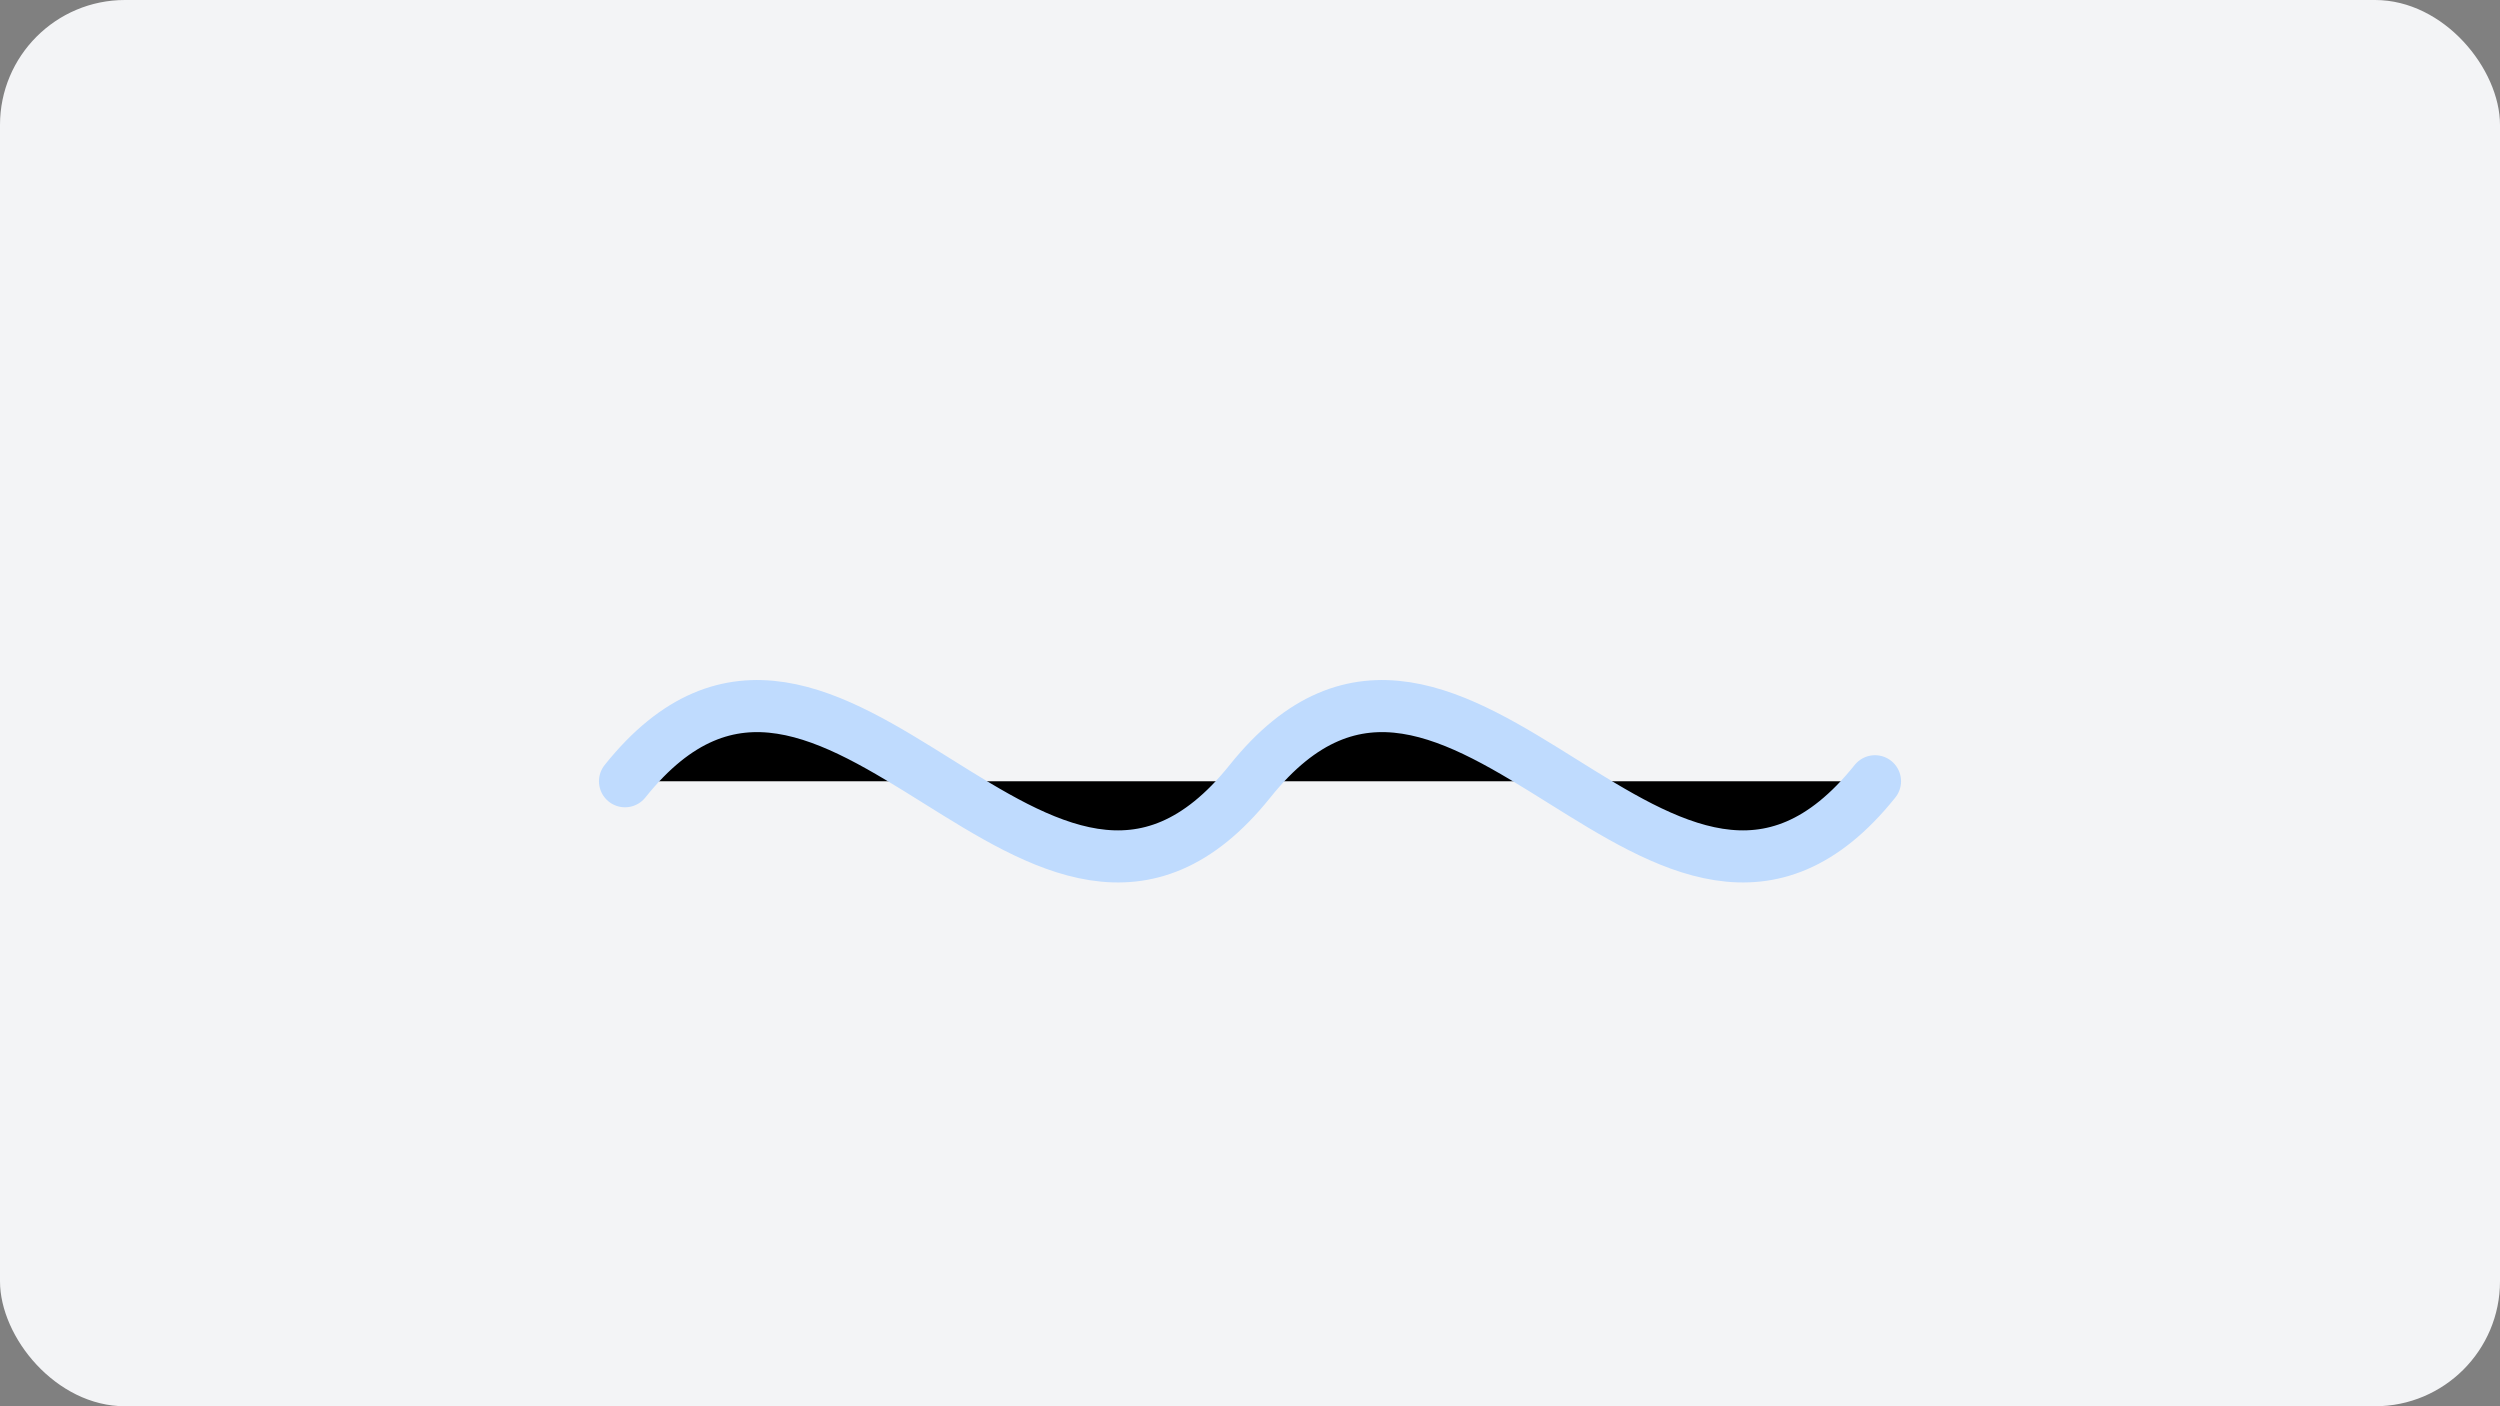
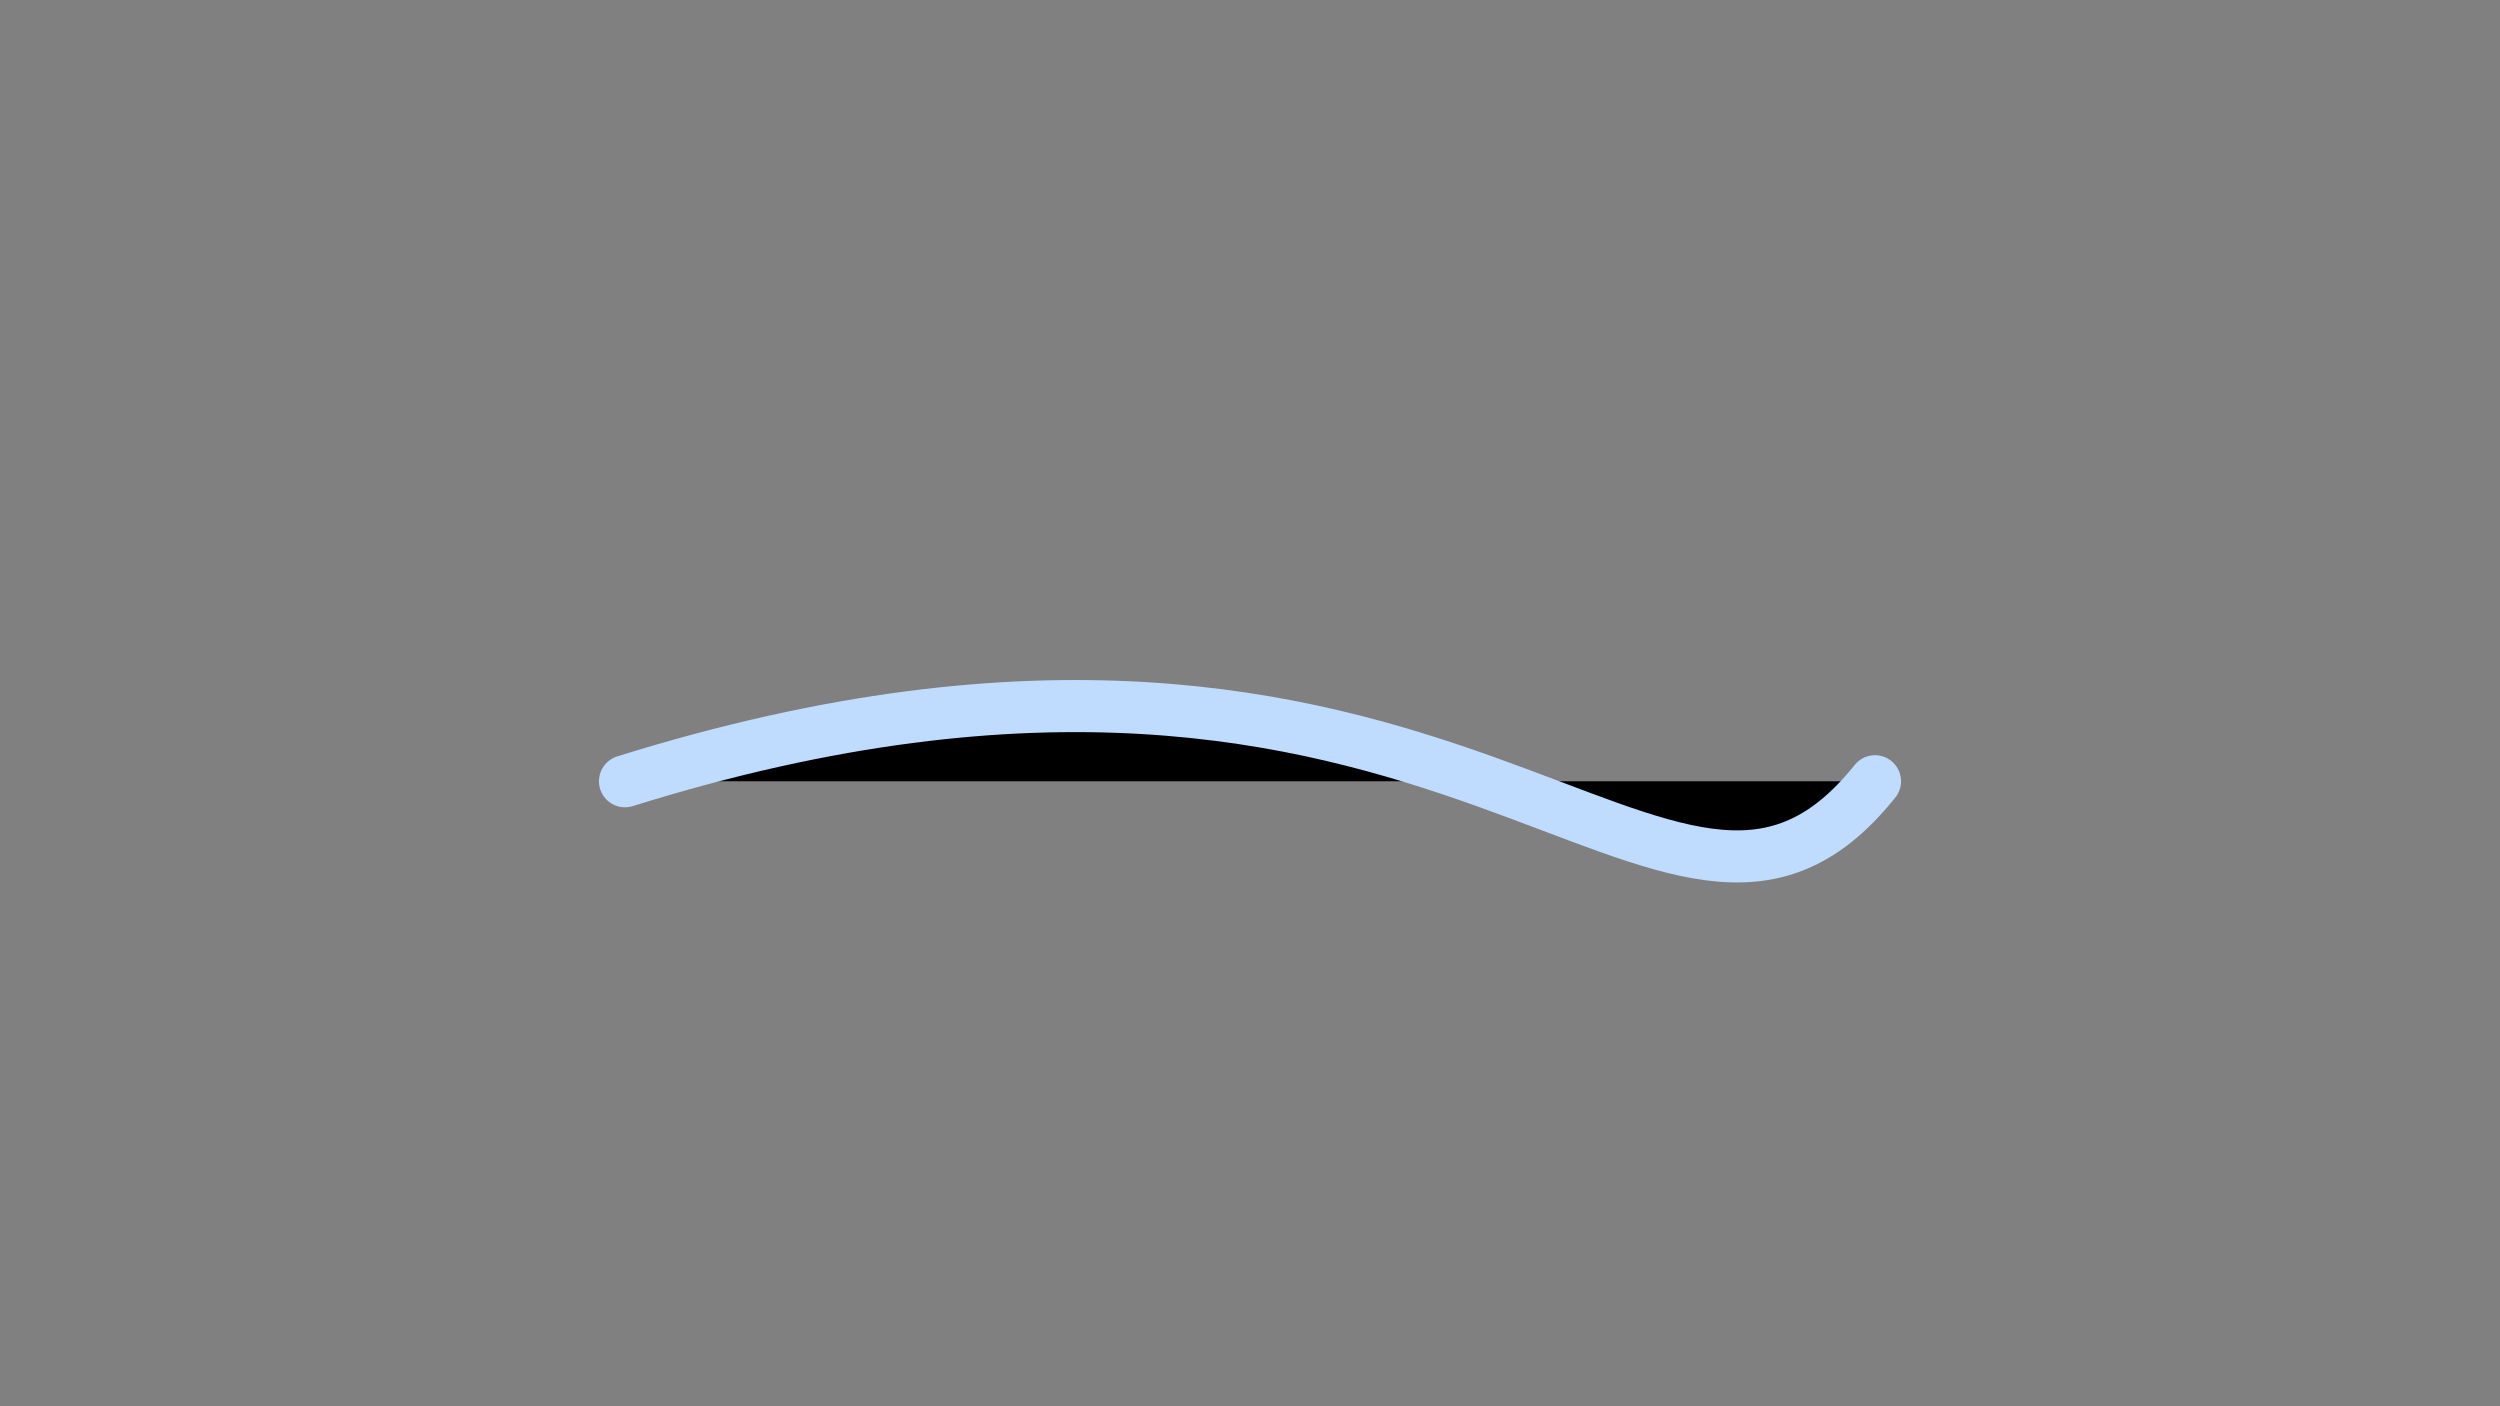
<svg xmlns="http://www.w3.org/2000/svg" width="480" height="270" viewBox="0 0 480 270">
  <rect x="0" y="0" width="480" height="270" fill="#808080" stroke="none" />
-   <rect width="480" height="270" rx="24" fill="#F3F4F6" />
-   <path d="M120 150C160 100 200 200 240 150C280 100 320 200 360 150" stroke="#BFDBFE" stroke-width="10" stroke-linecap="round" />
+   <path d="M120 150C280 100 320 200 360 150" stroke="#BFDBFE" stroke-width="10" stroke-linecap="round" />
</svg>